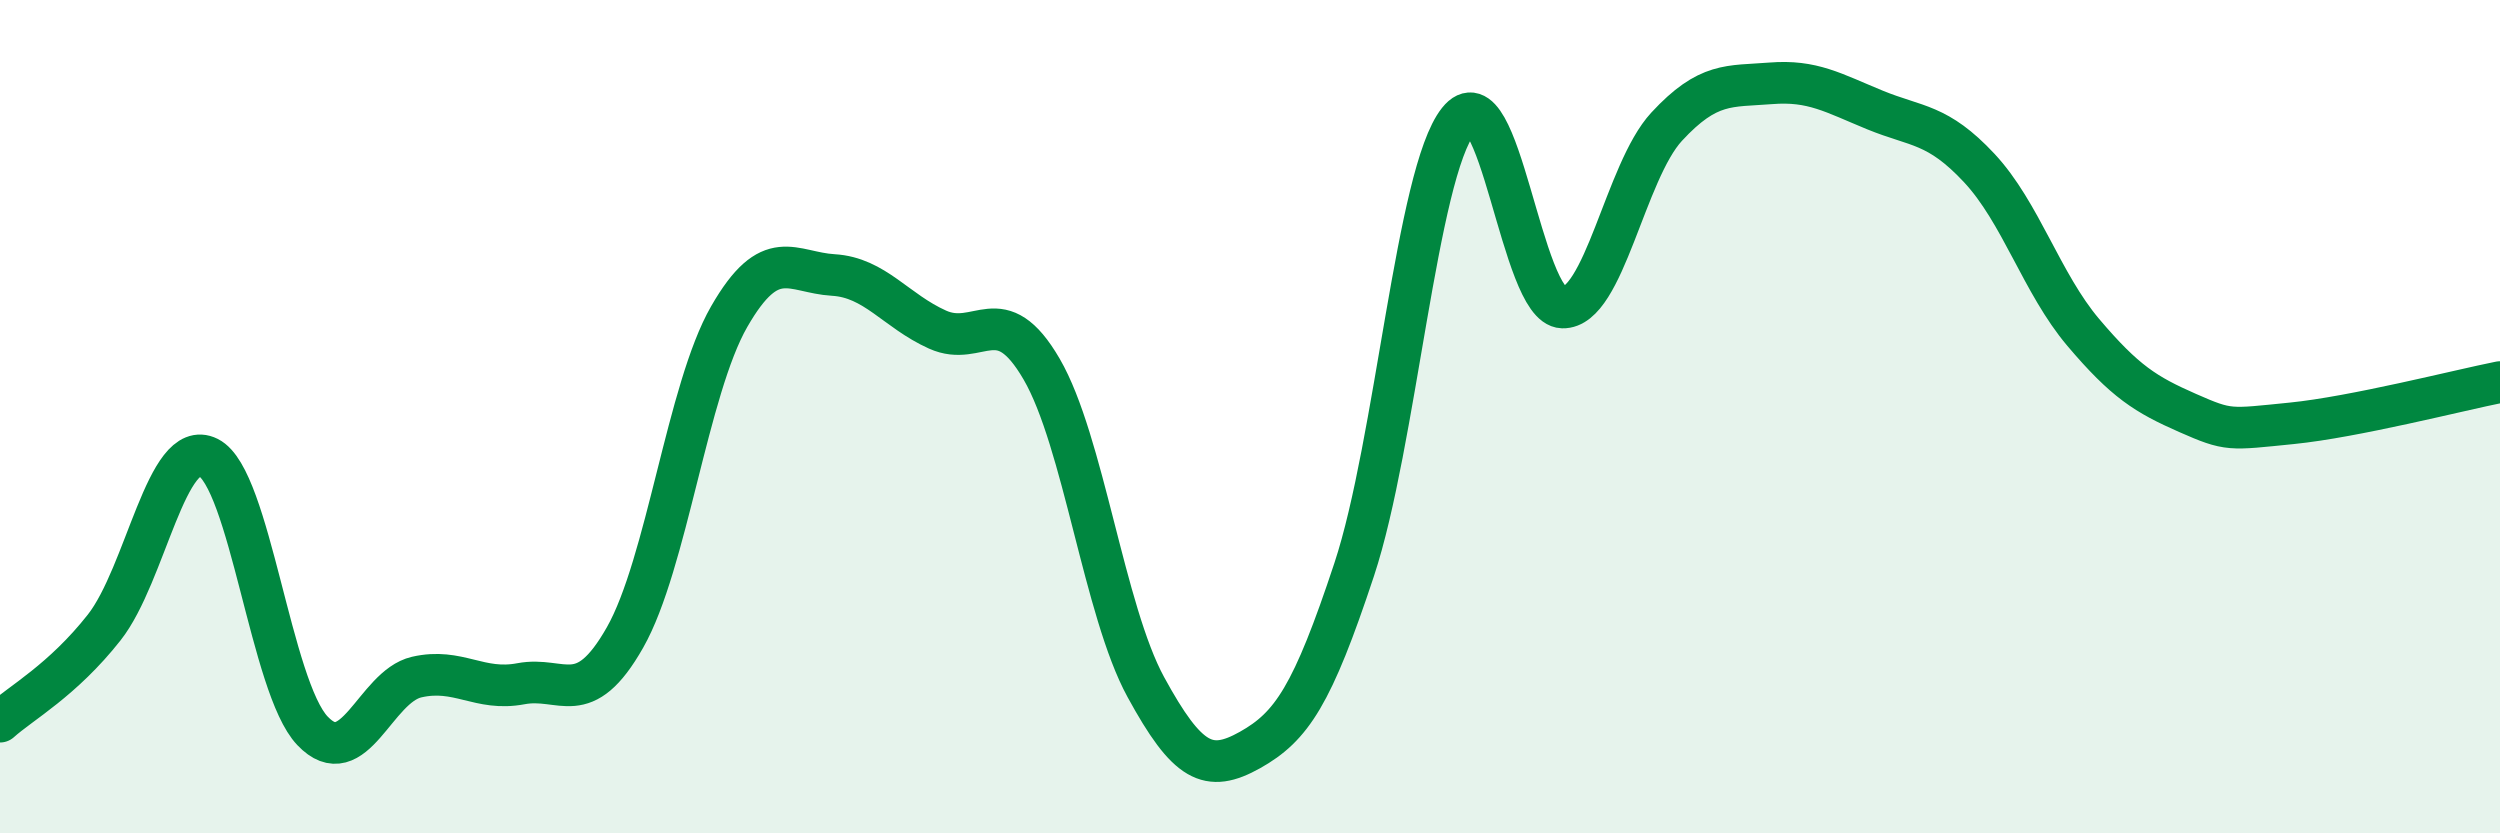
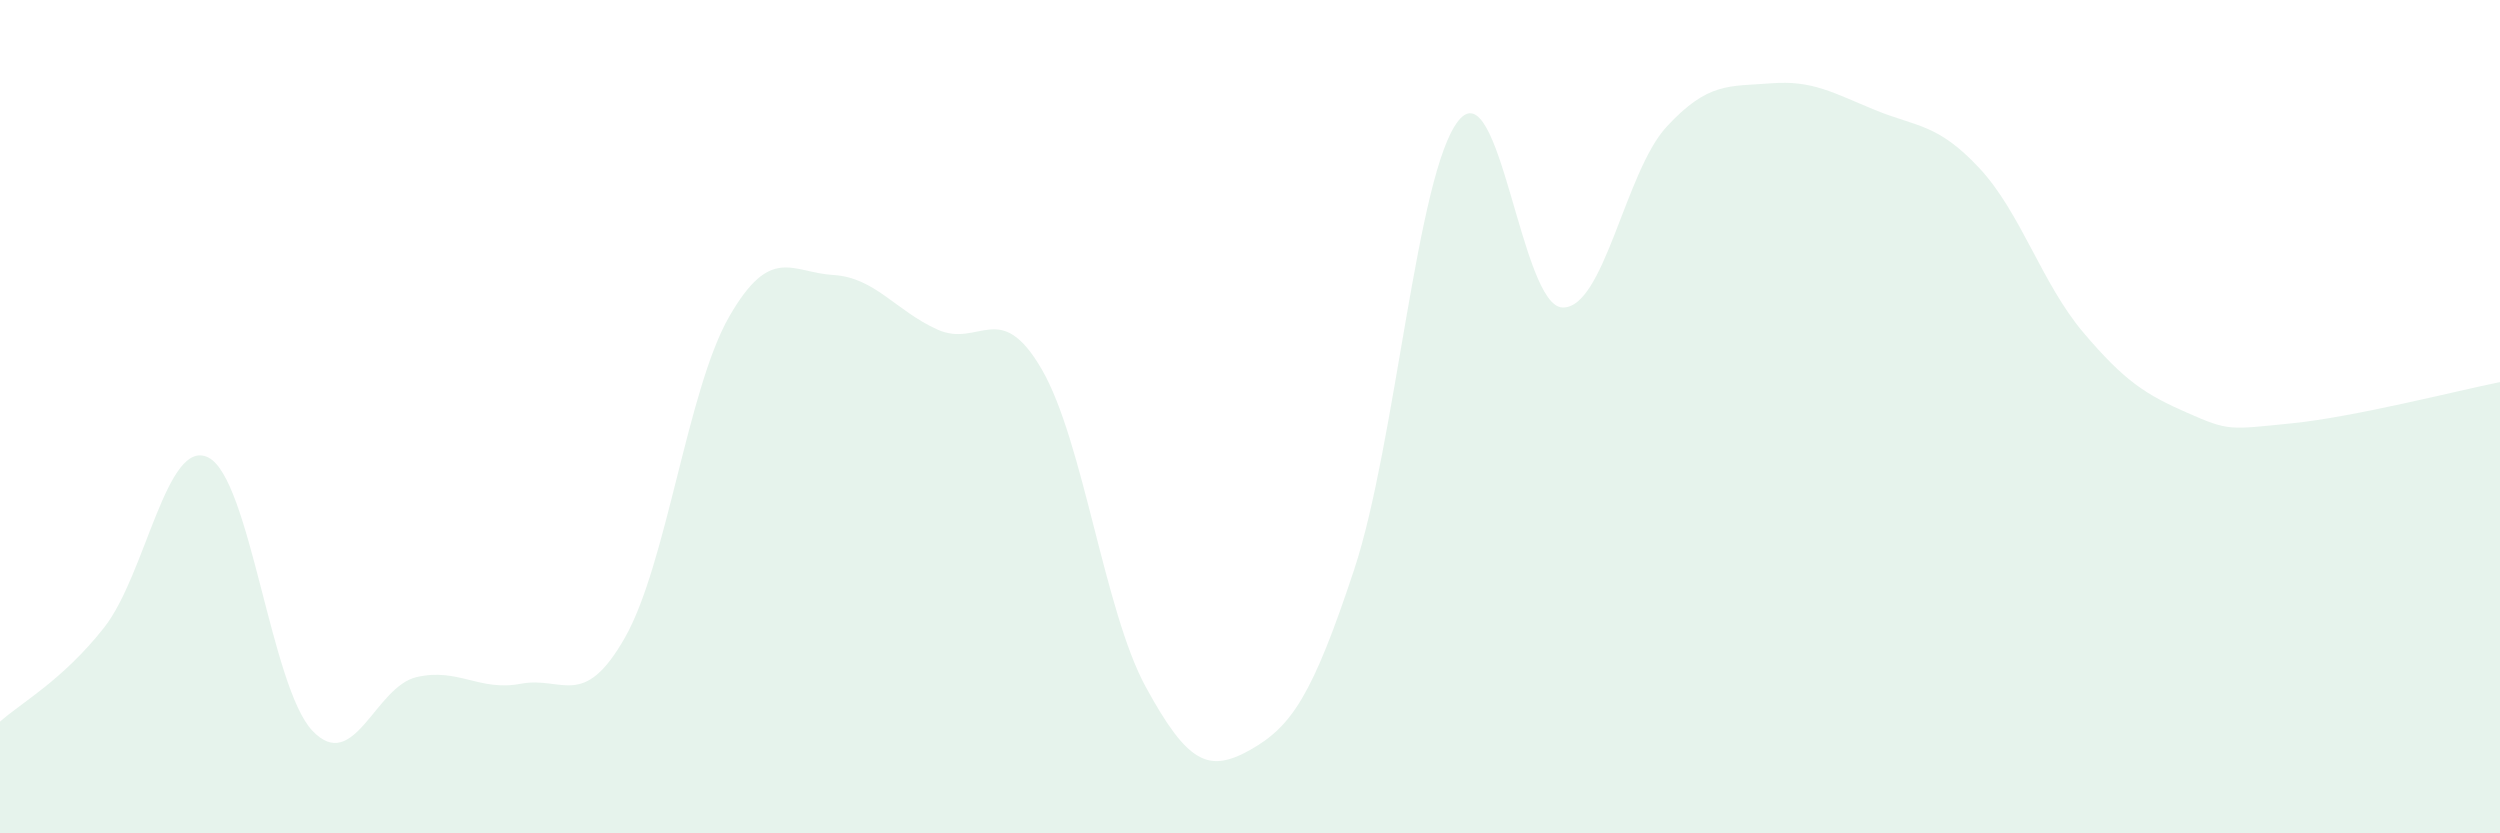
<svg xmlns="http://www.w3.org/2000/svg" width="60" height="20" viewBox="0 0 60 20">
  <path d="M 0,17.32 C 0.5,16.87 1.5,16.33 2.5,15.06 C 3.5,13.79 4,10.48 5,10.98 C 6,11.48 6.5,16.49 7.5,17.54 C 8.5,18.59 9,16.48 10,16.25 C 11,16.02 11.5,16.6 12.5,16.41 C 13.5,16.22 14,17.06 15,15.3 C 16,13.54 16.5,9.34 17.5,7.6 C 18.5,5.86 19,6.54 20,6.6 C 21,6.66 21.5,7.46 22.5,7.91 C 23.5,8.36 24,7.14 25,8.86 C 26,10.58 26.5,14.66 27.5,16.49 C 28.5,18.32 29,18.56 30,18 C 31,17.44 31.5,16.69 32.5,13.67 C 33.5,10.65 34,4.16 35,2.9 C 36,1.64 36.5,7.35 37.5,7.38 C 38.5,7.41 39,4.12 40,3.04 C 41,1.96 41.5,2.08 42.5,2 C 43.5,1.92 44,2.23 45,2.64 C 46,3.05 46.5,2.96 47.5,4.03 C 48.5,5.1 49,6.8 50,7.98 C 51,9.16 51.5,9.47 52.5,9.91 C 53.5,10.35 53.5,10.31 55,10.16 C 56.5,10.01 59,9.37 60,9.17L60 20L0 20Z" fill="#008740" opacity="0.1" stroke-linecap="round" stroke-linejoin="round" />
-   <path d="M 0,17.32 C 0.5,16.87 1.5,16.33 2.5,15.06 C 3.5,13.79 4,10.48 5,10.98 C 6,11.48 6.5,16.49 7.5,17.54 C 8.5,18.59 9,16.48 10,16.25 C 11,16.02 11.5,16.6 12.5,16.41 C 13.5,16.22 14,17.06 15,15.3 C 16,13.54 16.5,9.34 17.5,7.6 C 18.5,5.86 19,6.54 20,6.6 C 21,6.66 21.5,7.46 22.5,7.91 C 23.5,8.36 24,7.14 25,8.86 C 26,10.58 26.5,14.66 27.5,16.49 C 28.5,18.32 29,18.56 30,18 C 31,17.44 31.5,16.69 32.5,13.67 C 33.5,10.65 34,4.16 35,2.9 C 36,1.64 36.5,7.35 37.5,7.38 C 38.5,7.41 39,4.12 40,3.04 C 41,1.96 41.5,2.08 42.5,2 C 43.5,1.92 44,2.23 45,2.64 C 46,3.05 46.5,2.96 47.5,4.03 C 48.5,5.1 49,6.8 50,7.98 C 51,9.16 51.5,9.47 52.5,9.91 C 53.5,10.35 53.5,10.31 55,10.16 C 56.5,10.01 59,9.37 60,9.17" stroke="#008740" stroke-width="1" fill="none" stroke-linecap="round" stroke-linejoin="round" />
</svg>